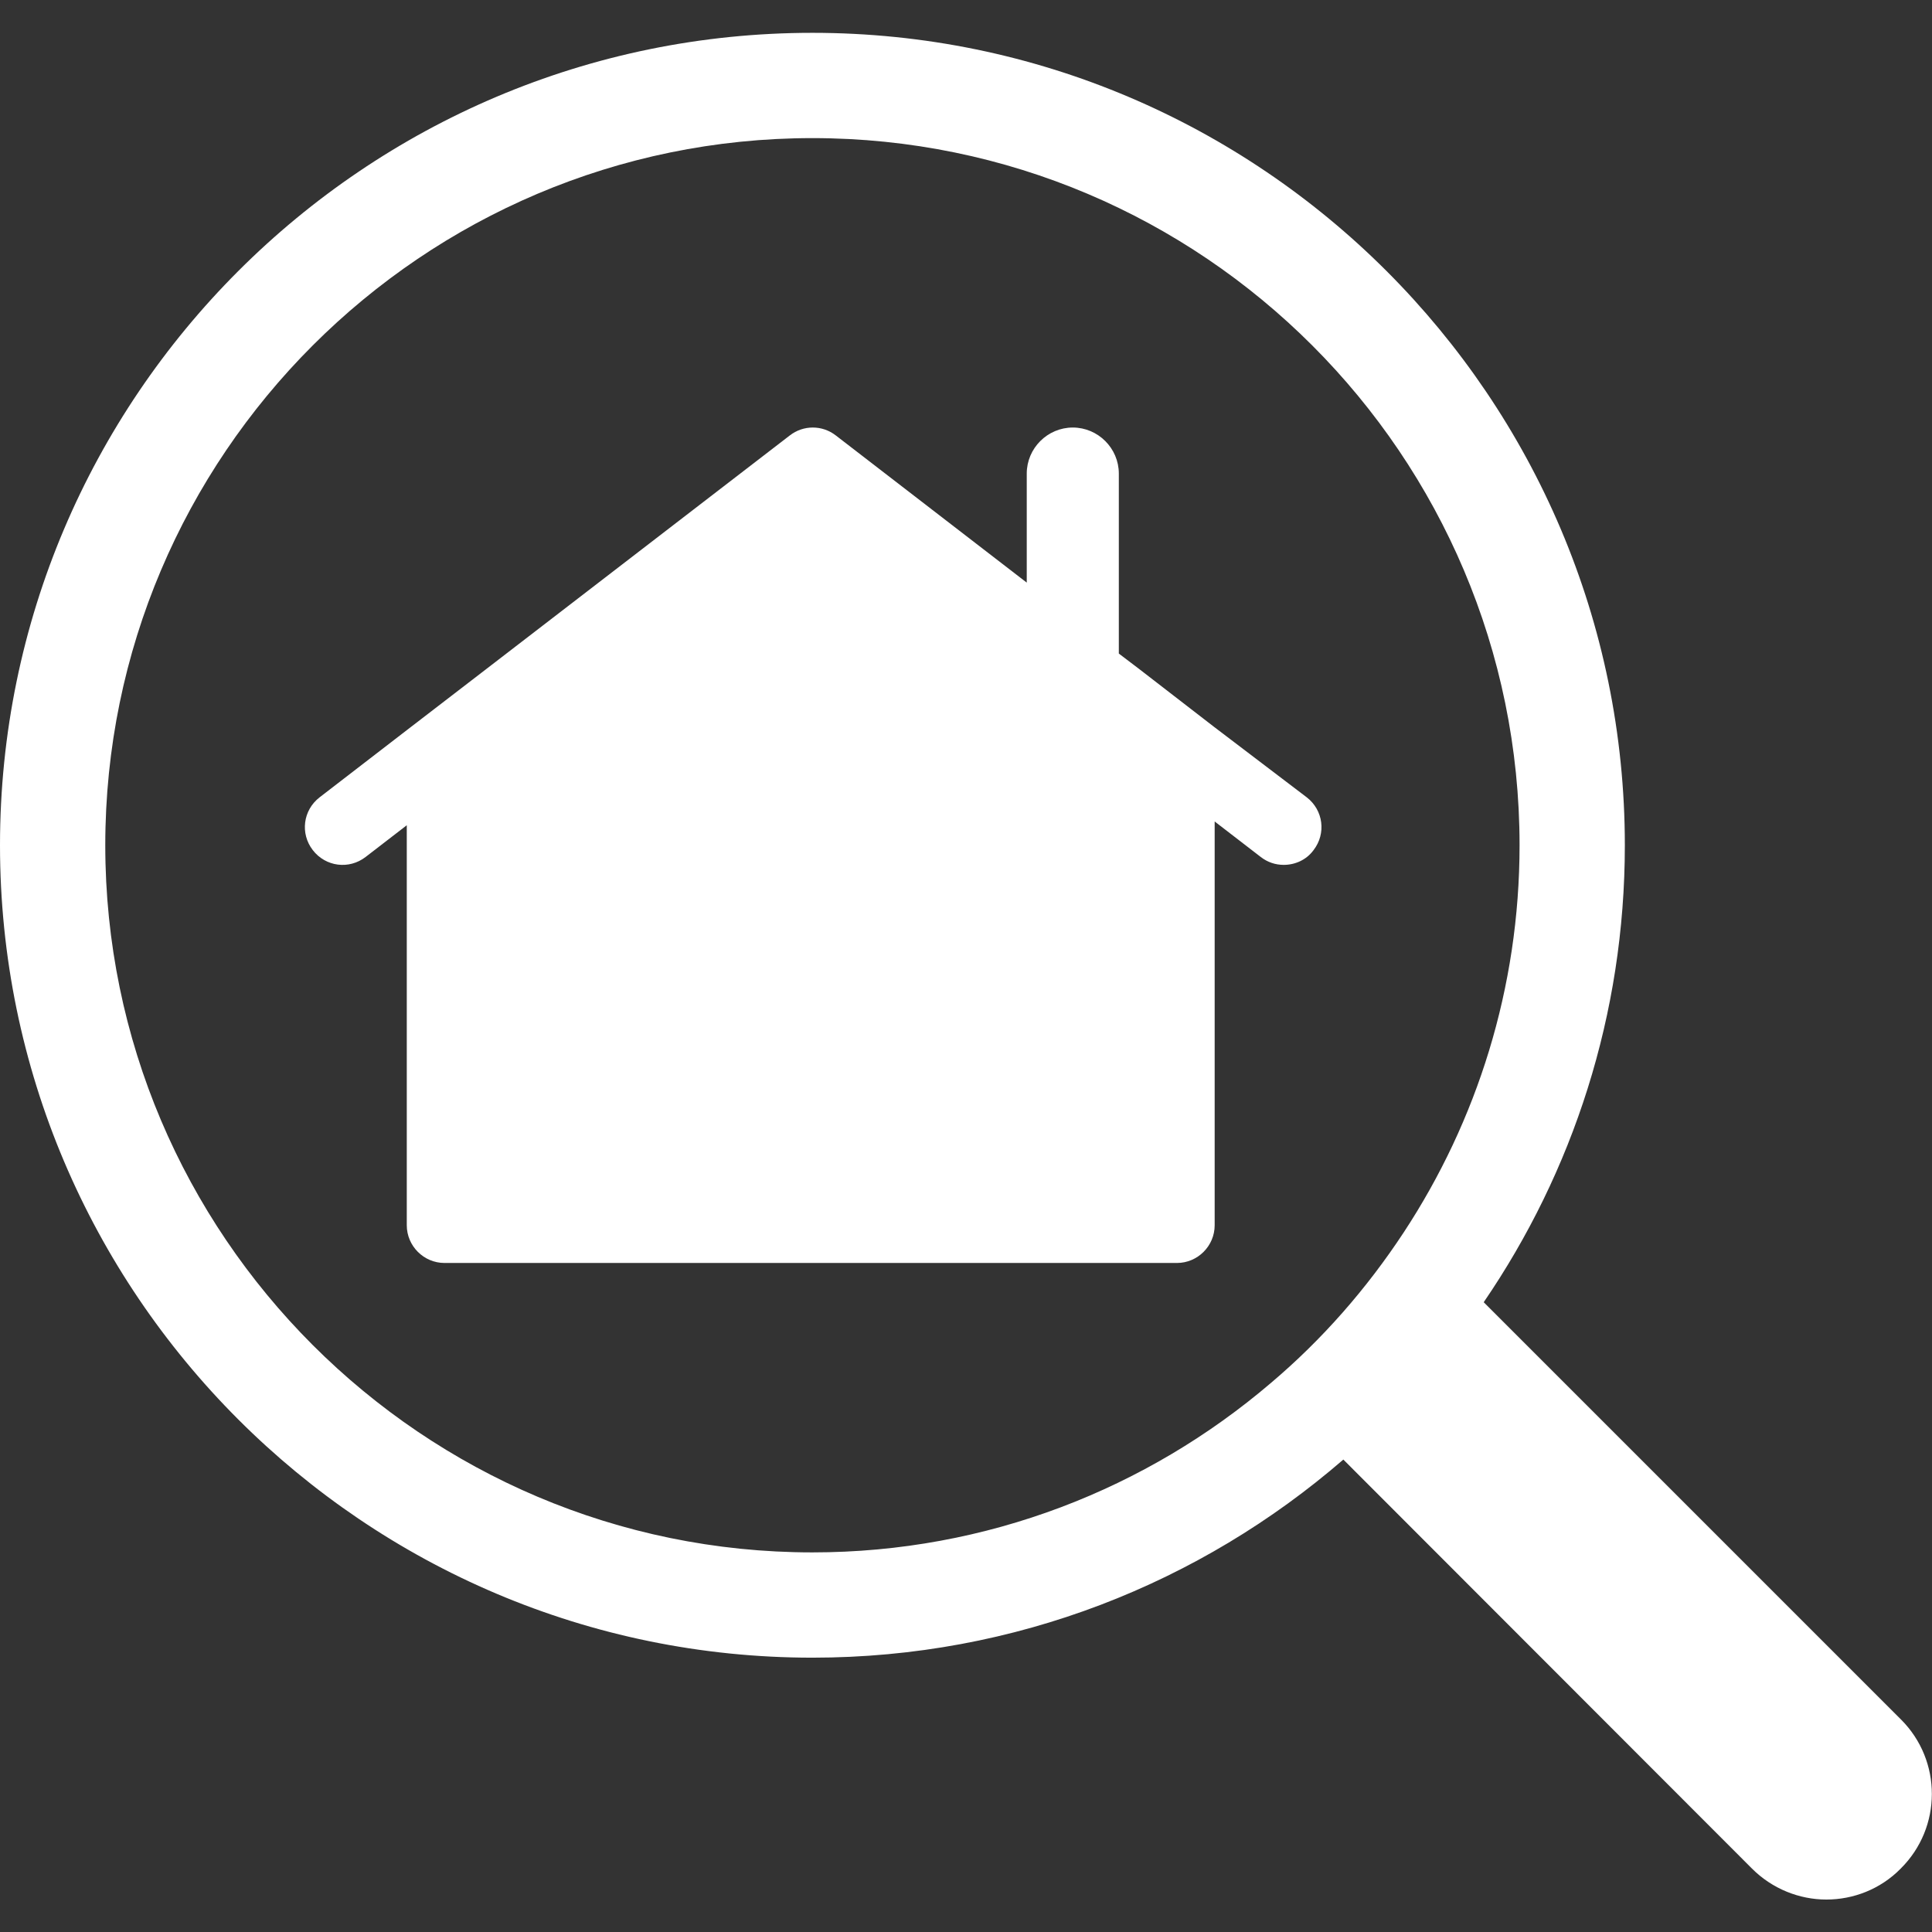
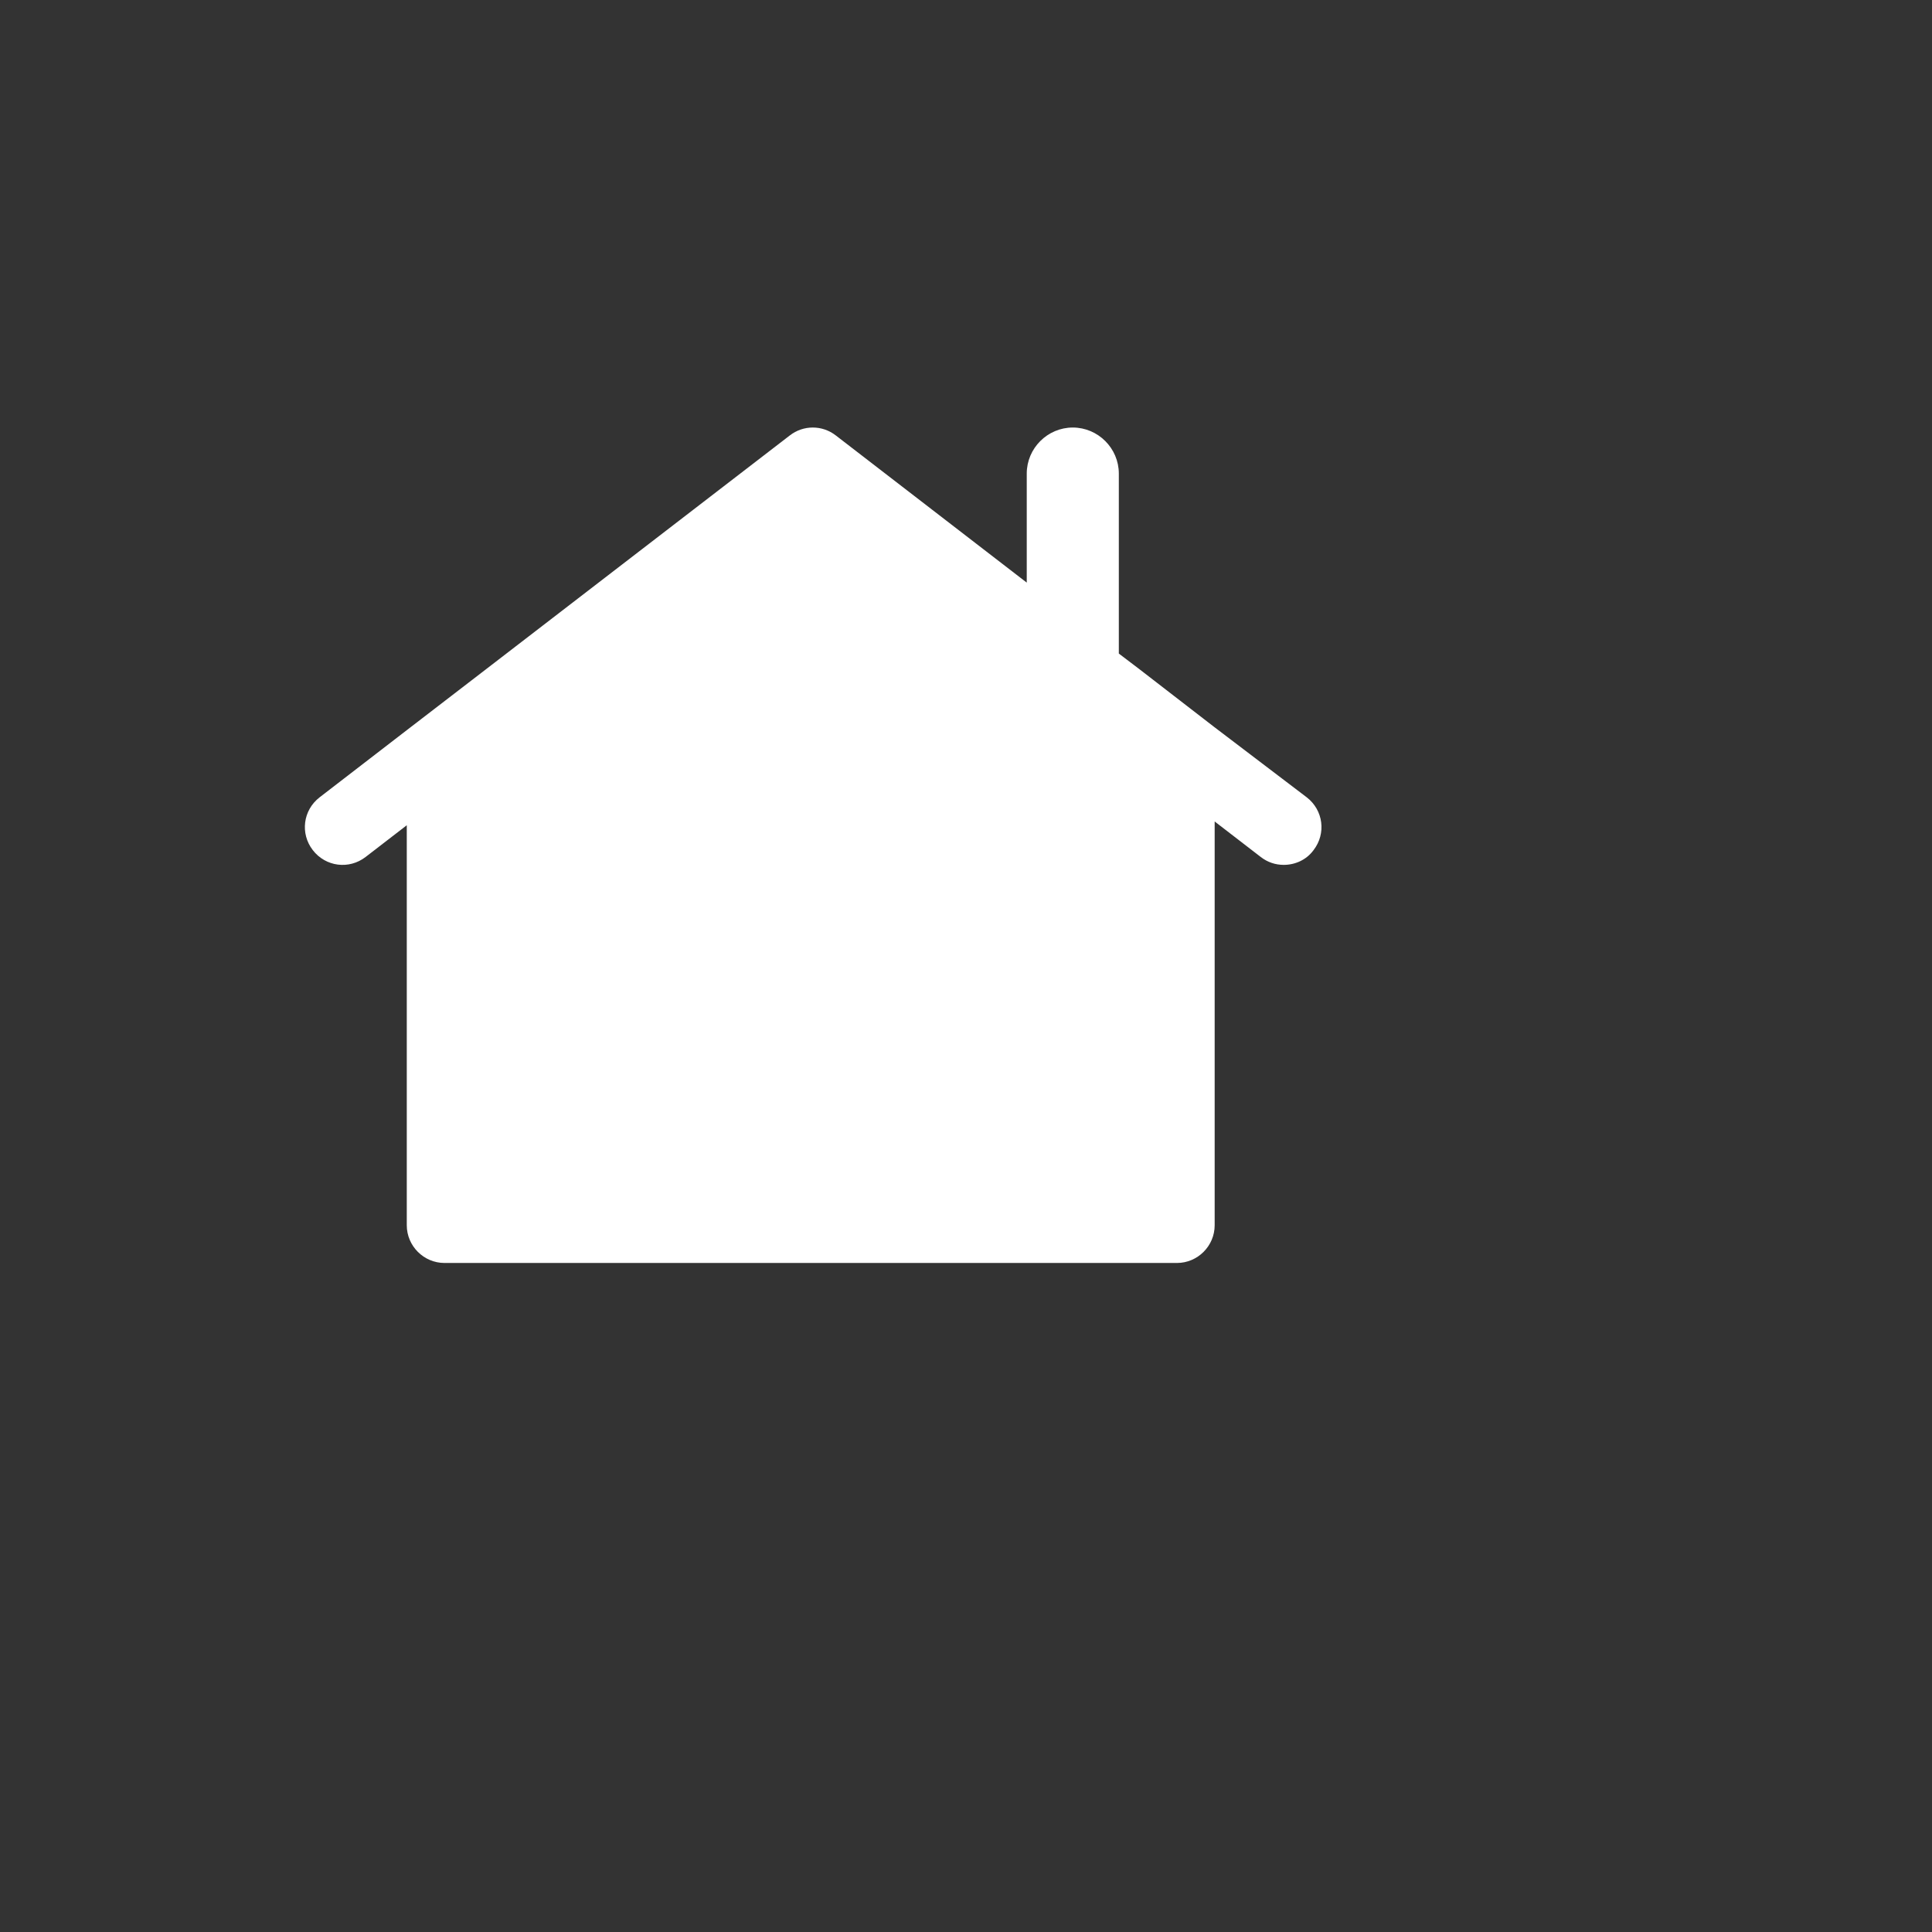
<svg xmlns="http://www.w3.org/2000/svg" version="1.1" id="Capa_1" x="0px" y="0px" viewBox="0 0 512 512" style="enable-background:new 0 0 512 512;" xml:space="preserve">
  <rect x="0" y="0" width="512" height="512" fill="#333333" stroke="none" />
  <style type="text/css">
	.st0{fill:#FFFFFF;}
</style>
  <g>
    <g>
-       <path class="st0" d="M503.8,455.7L393.2,345.1c23.6-34.5,37.4-76.2,37.4-121.1C430.6,105.3,334,8.7,215.3,8.7S0,105.3,0,224    s96.6,215.3,215.3,215.3c53.8,0,102.9-19.8,140.7-52.5l108.3,108.4c5.4,5.4,12.6,8.2,19.7,8.2s14.3-2.7,19.7-8.2    C514.7,484.3,514.7,466.6,503.8,455.7z M336.8,366.5c-32.8,28-75.2,44.9-121.5,44.9C112,411.4,27.9,327.3,27.9,224    S112,36.6,215.3,36.6c103.4,0,187.4,84.1,187.4,187.4c0,37.8-11.3,73.1-30.7,102.6C362.2,341.5,350.4,355,336.8,366.5z" />
      <path class="st0" d="M321.7,192.6l-19.8-15.3l-5.4-4.1v-47.7c0-6.7-5.5-12.2-12.2-12.2s-12.2,5.5-12.2,12.2v28.9l-50.6-39    c-3.6-2.8-8.6-2.8-12.2,0l-81.6,62.8l-19.9,15.3l-23.1,17.8c-4.4,3.4-5.2,9.6-1.8,14c3.4,4.4,9.6,5.2,14,1.8l10.9-8.4v106    c0,5.5,4.5,10,10,10h9.7h184.4c5.5,0,10-4.5,10-10v-107l12.2,9.4c1.8,1.4,3.9,2.1,6.1,2.1c3,0,6-1.3,7.9-3.9    c3.4-4.4,2.6-10.6-1.8-14L321.7,192.6z" />
    </g>
  </g>
</svg>